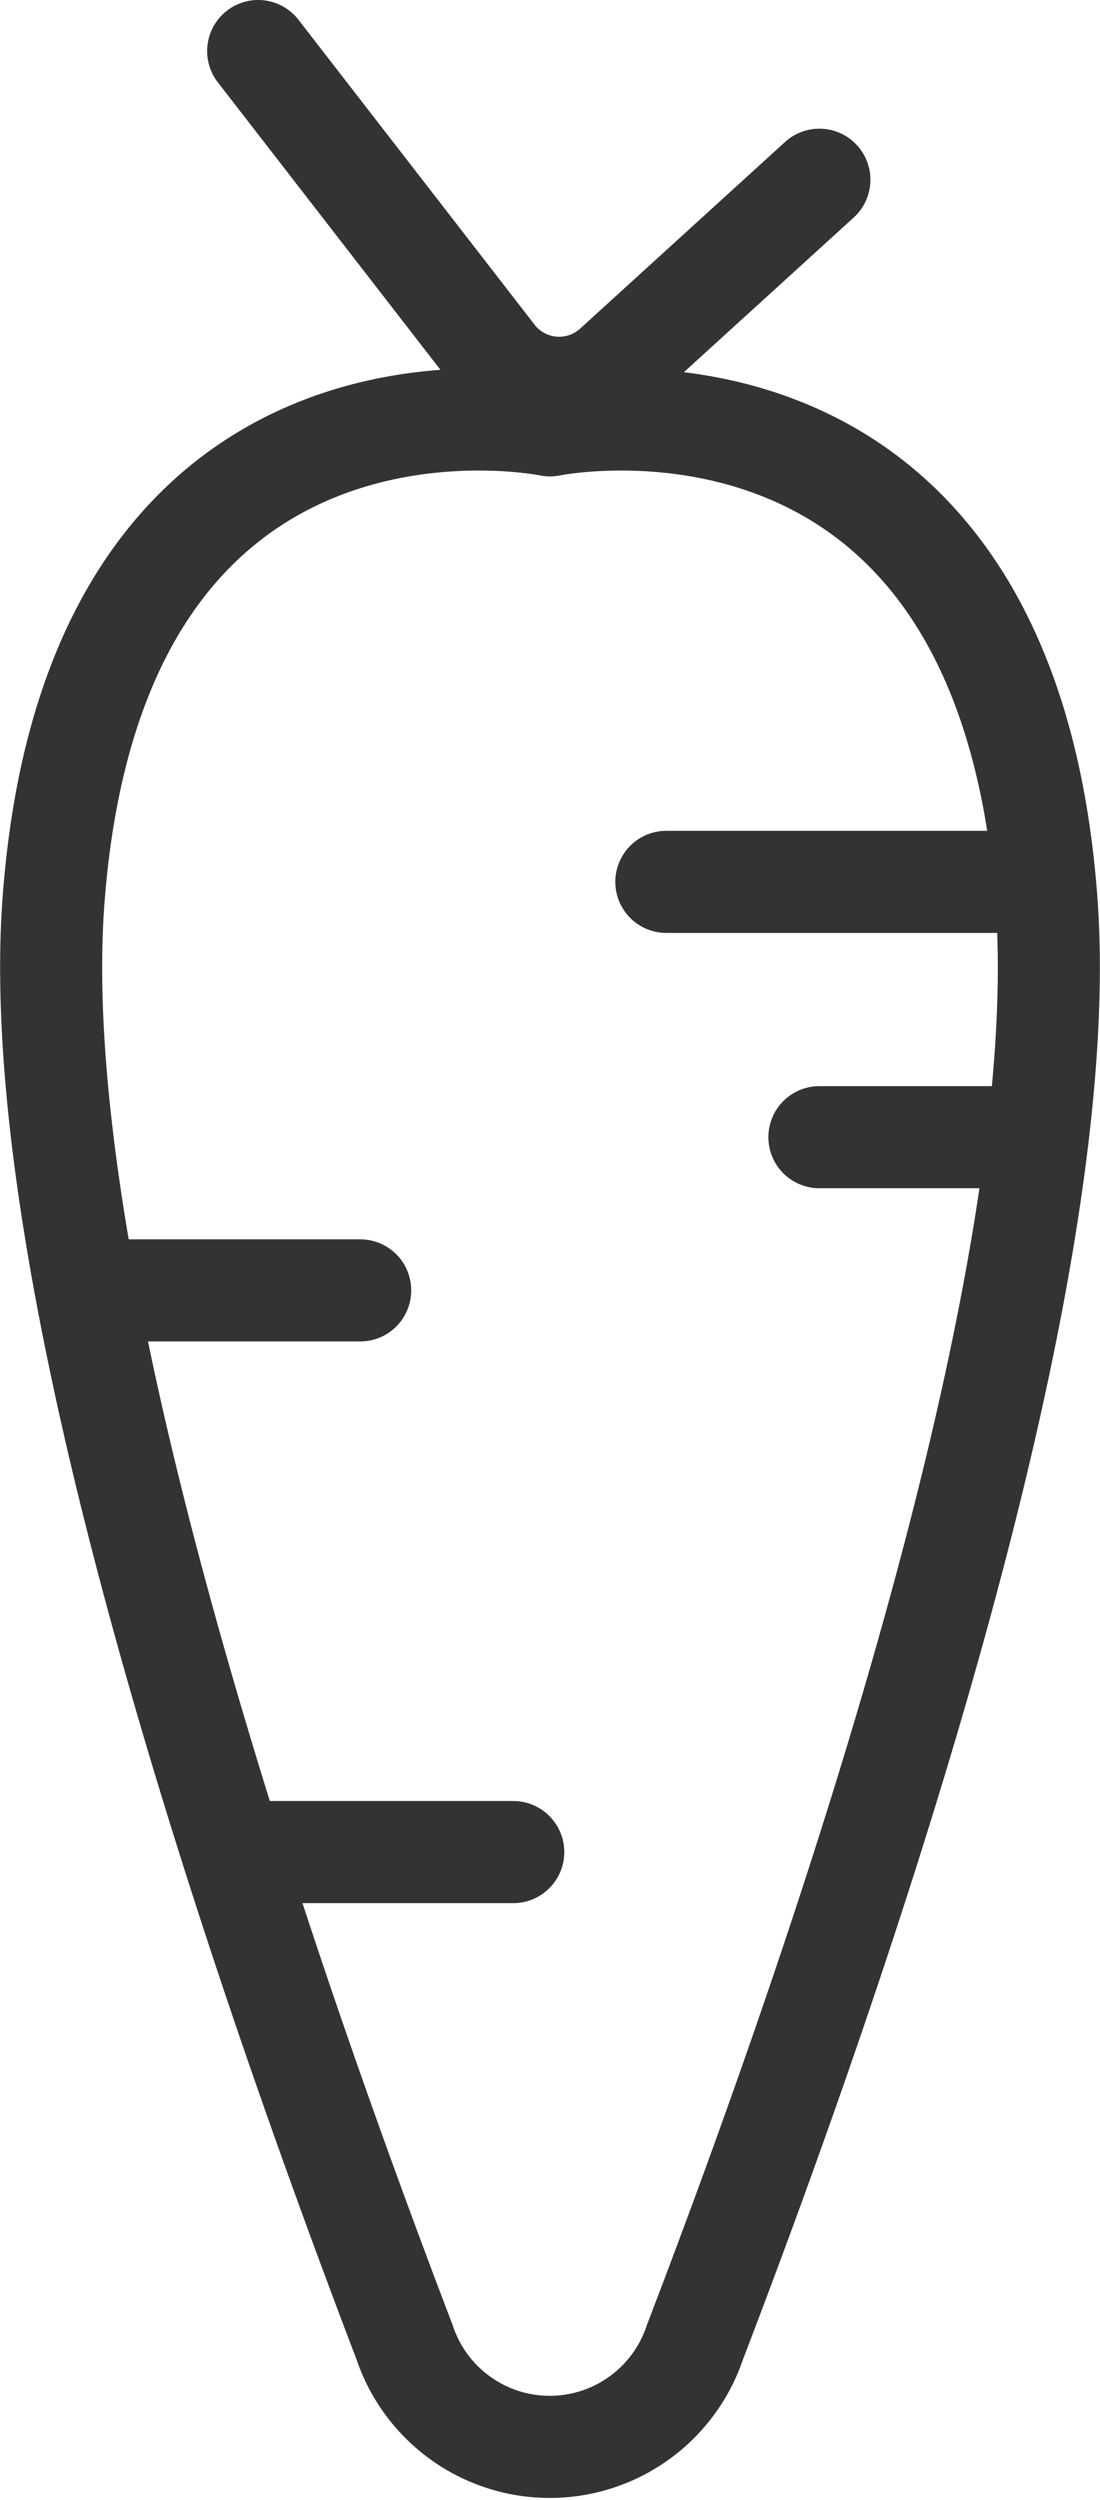
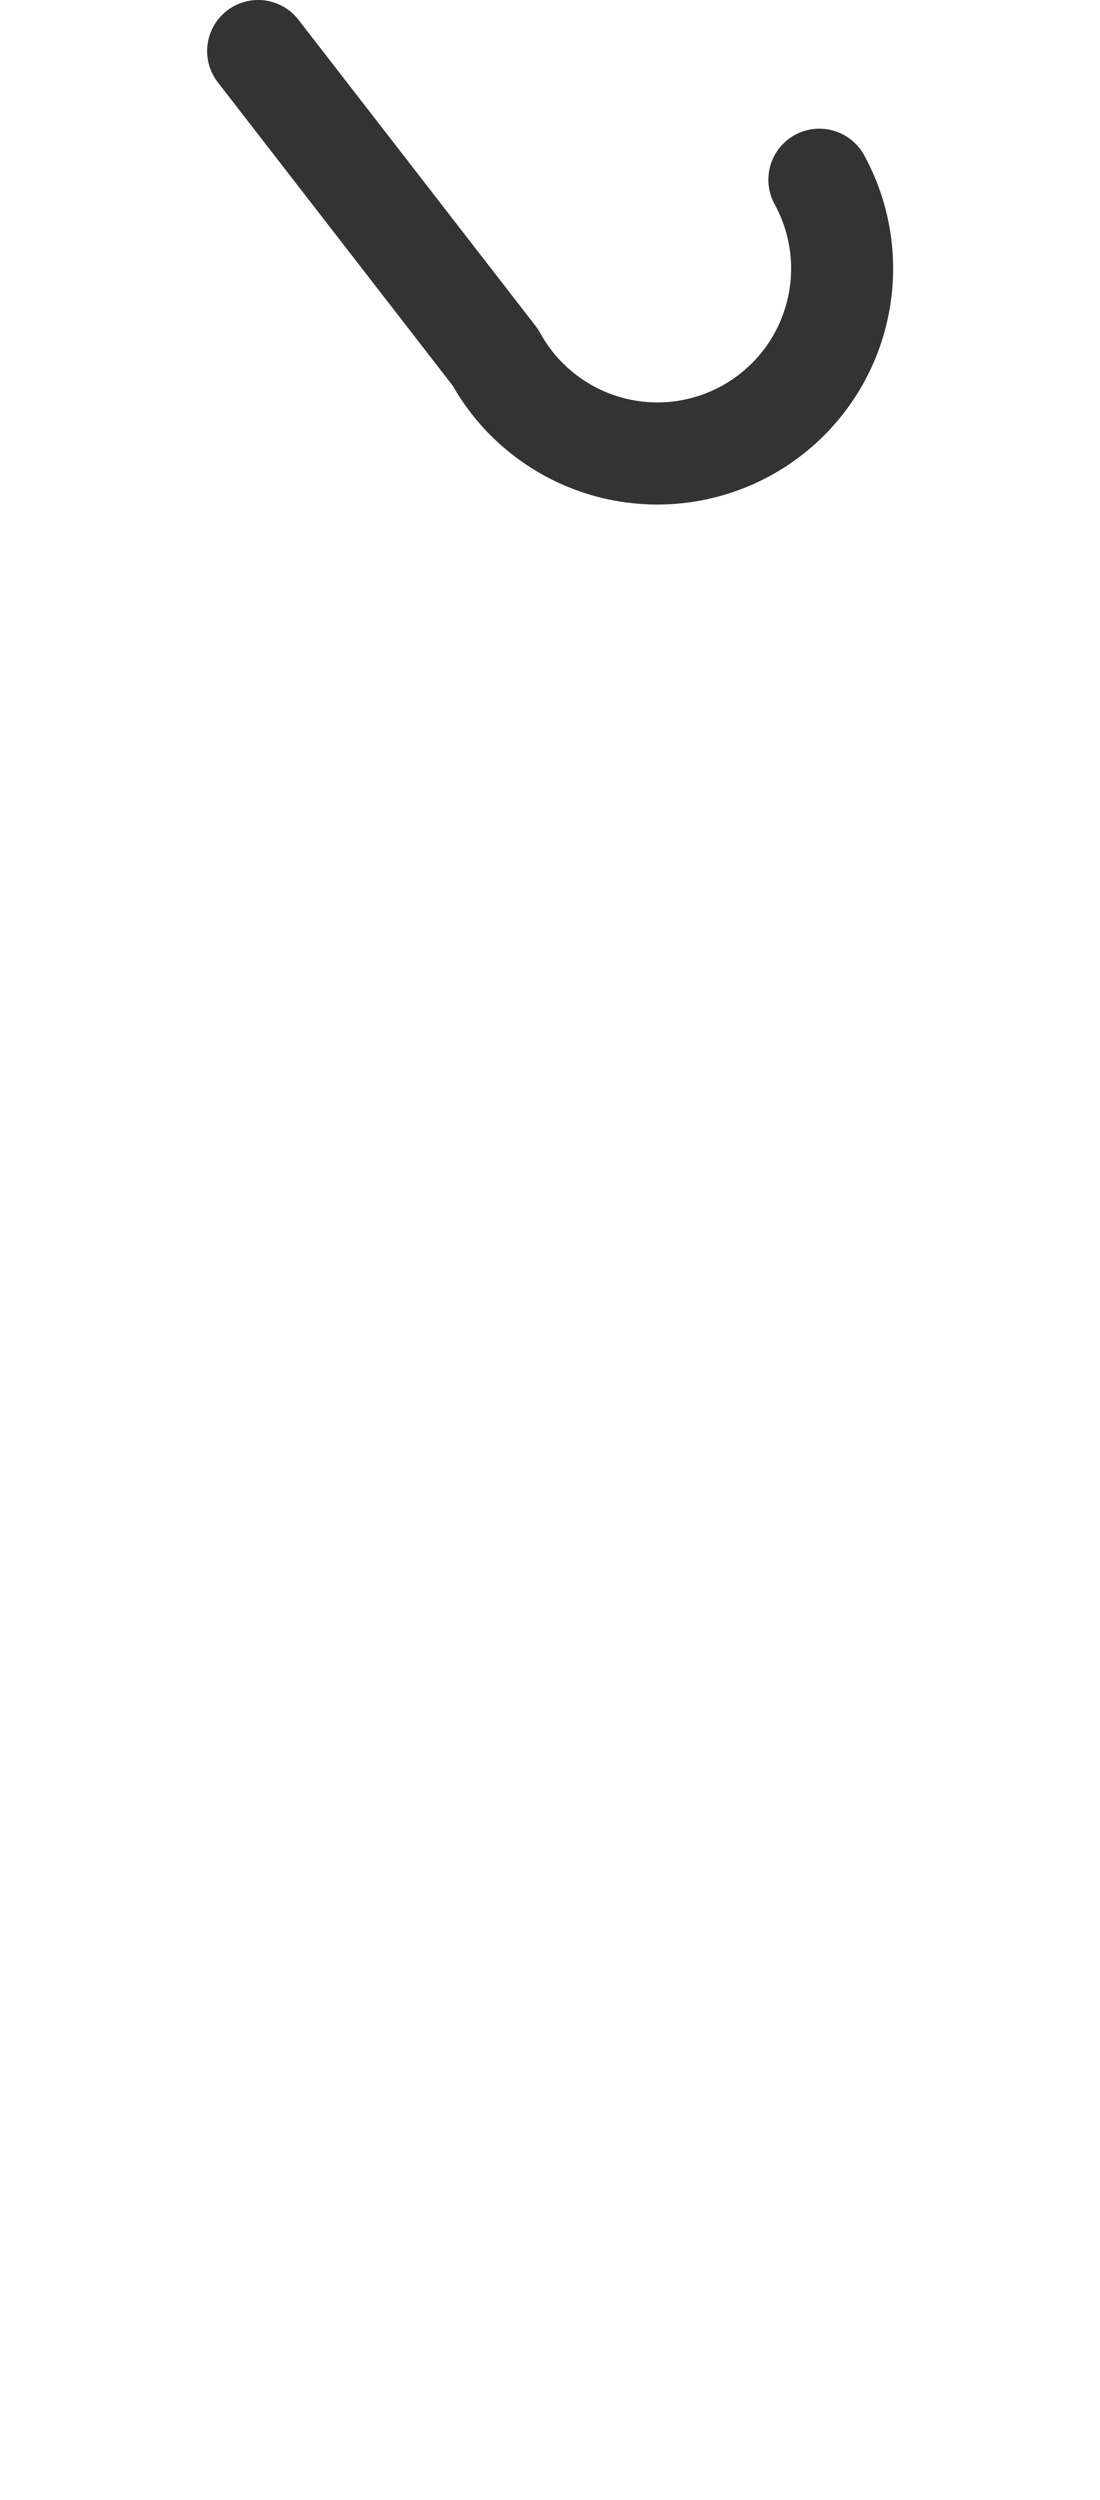
<svg xmlns="http://www.w3.org/2000/svg" viewBox="0 0 21.56 48.96">
  <defs>
    <style>.cls-1{fill:none;stroke:#333;stroke-linecap:round;stroke-linejoin:round;stroke-width:2px;}</style>
  </defs>
  <title>Asset 23</title>
  <g id="Layer_2" data-name="Layer 2">
    <g id="Layer_2-2" data-name="Layer 2">
-       <path class="cls-1" d="M7.93,45.87a3,3,0,0,0,5.69,0c3.07-8,7.44-20.94,6.89-28.25-.84-11.14-9.73-9.29-9.73-9.29S1.89,6.48,1.05,17.62C.5,24.93,4.87,37.86,7.93,45.87Z" />
-       <line class="cls-1" x1="20.06" y1="17.27" x2="13.06" y2="17.27" />
-       <line class="cls-1" x1="2.06" y1="25.27" x2="7.06" y2="25.27" />
-       <line class="cls-1" x1="5.06" y1="36.27" x2="10.06" y2="36.27" />
-       <line class="cls-1" x1="20.06" y1="22.27" x2="16.06" y2="22.27" />
-       <path class="cls-1" d="M16.06,3.52l-4,3.64A1.61,1.61,0,0,1,9.71,7L5.06,1" />
+       <path class="cls-1" d="M16.06,3.52A1.61,1.61,0,0,1,9.71,7L5.06,1" />
    </g>
  </g>
</svg>